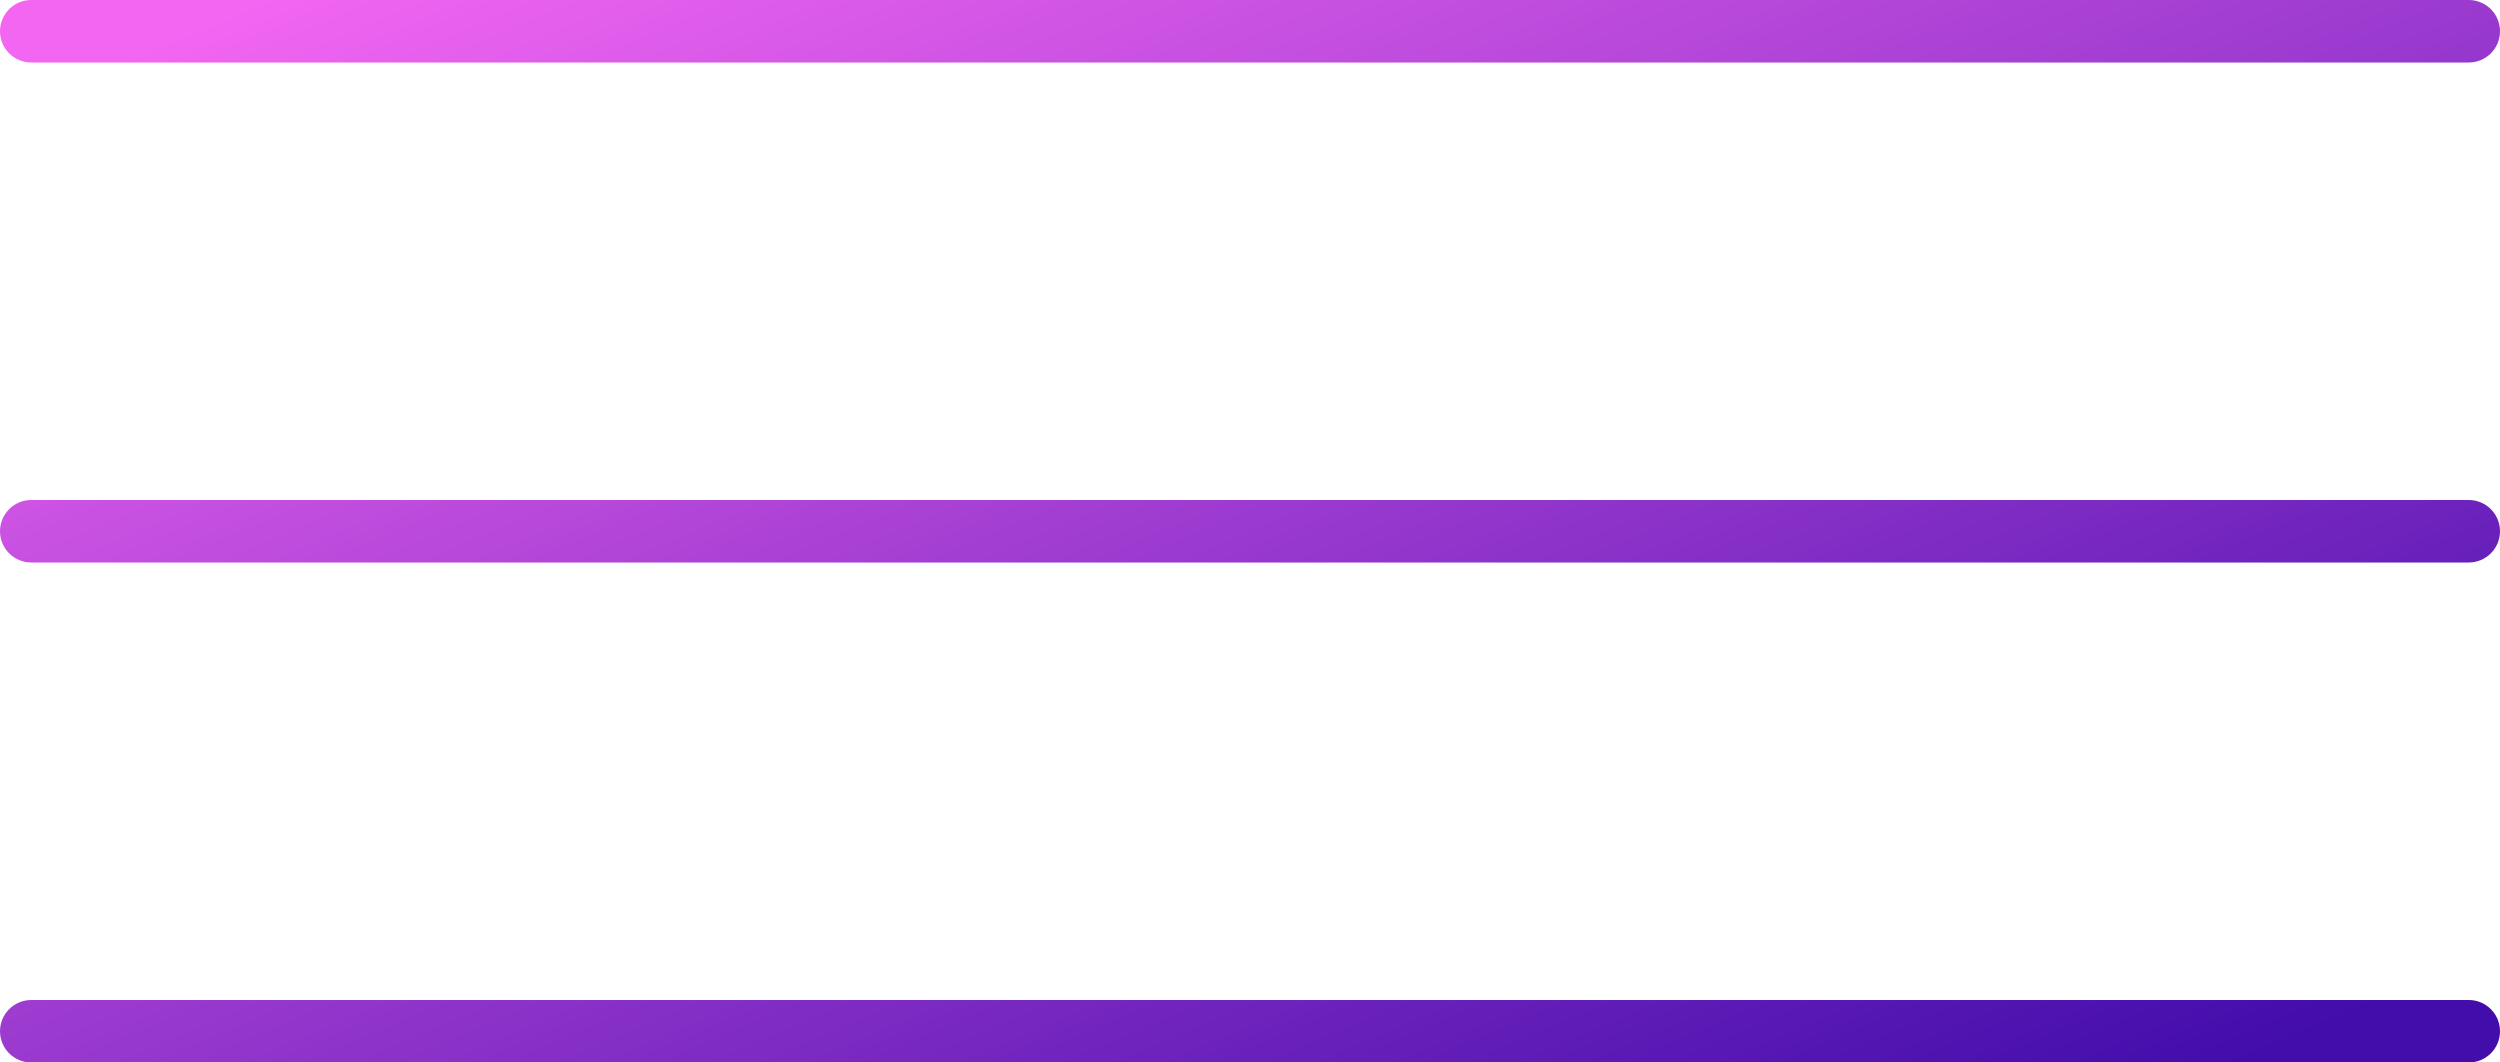
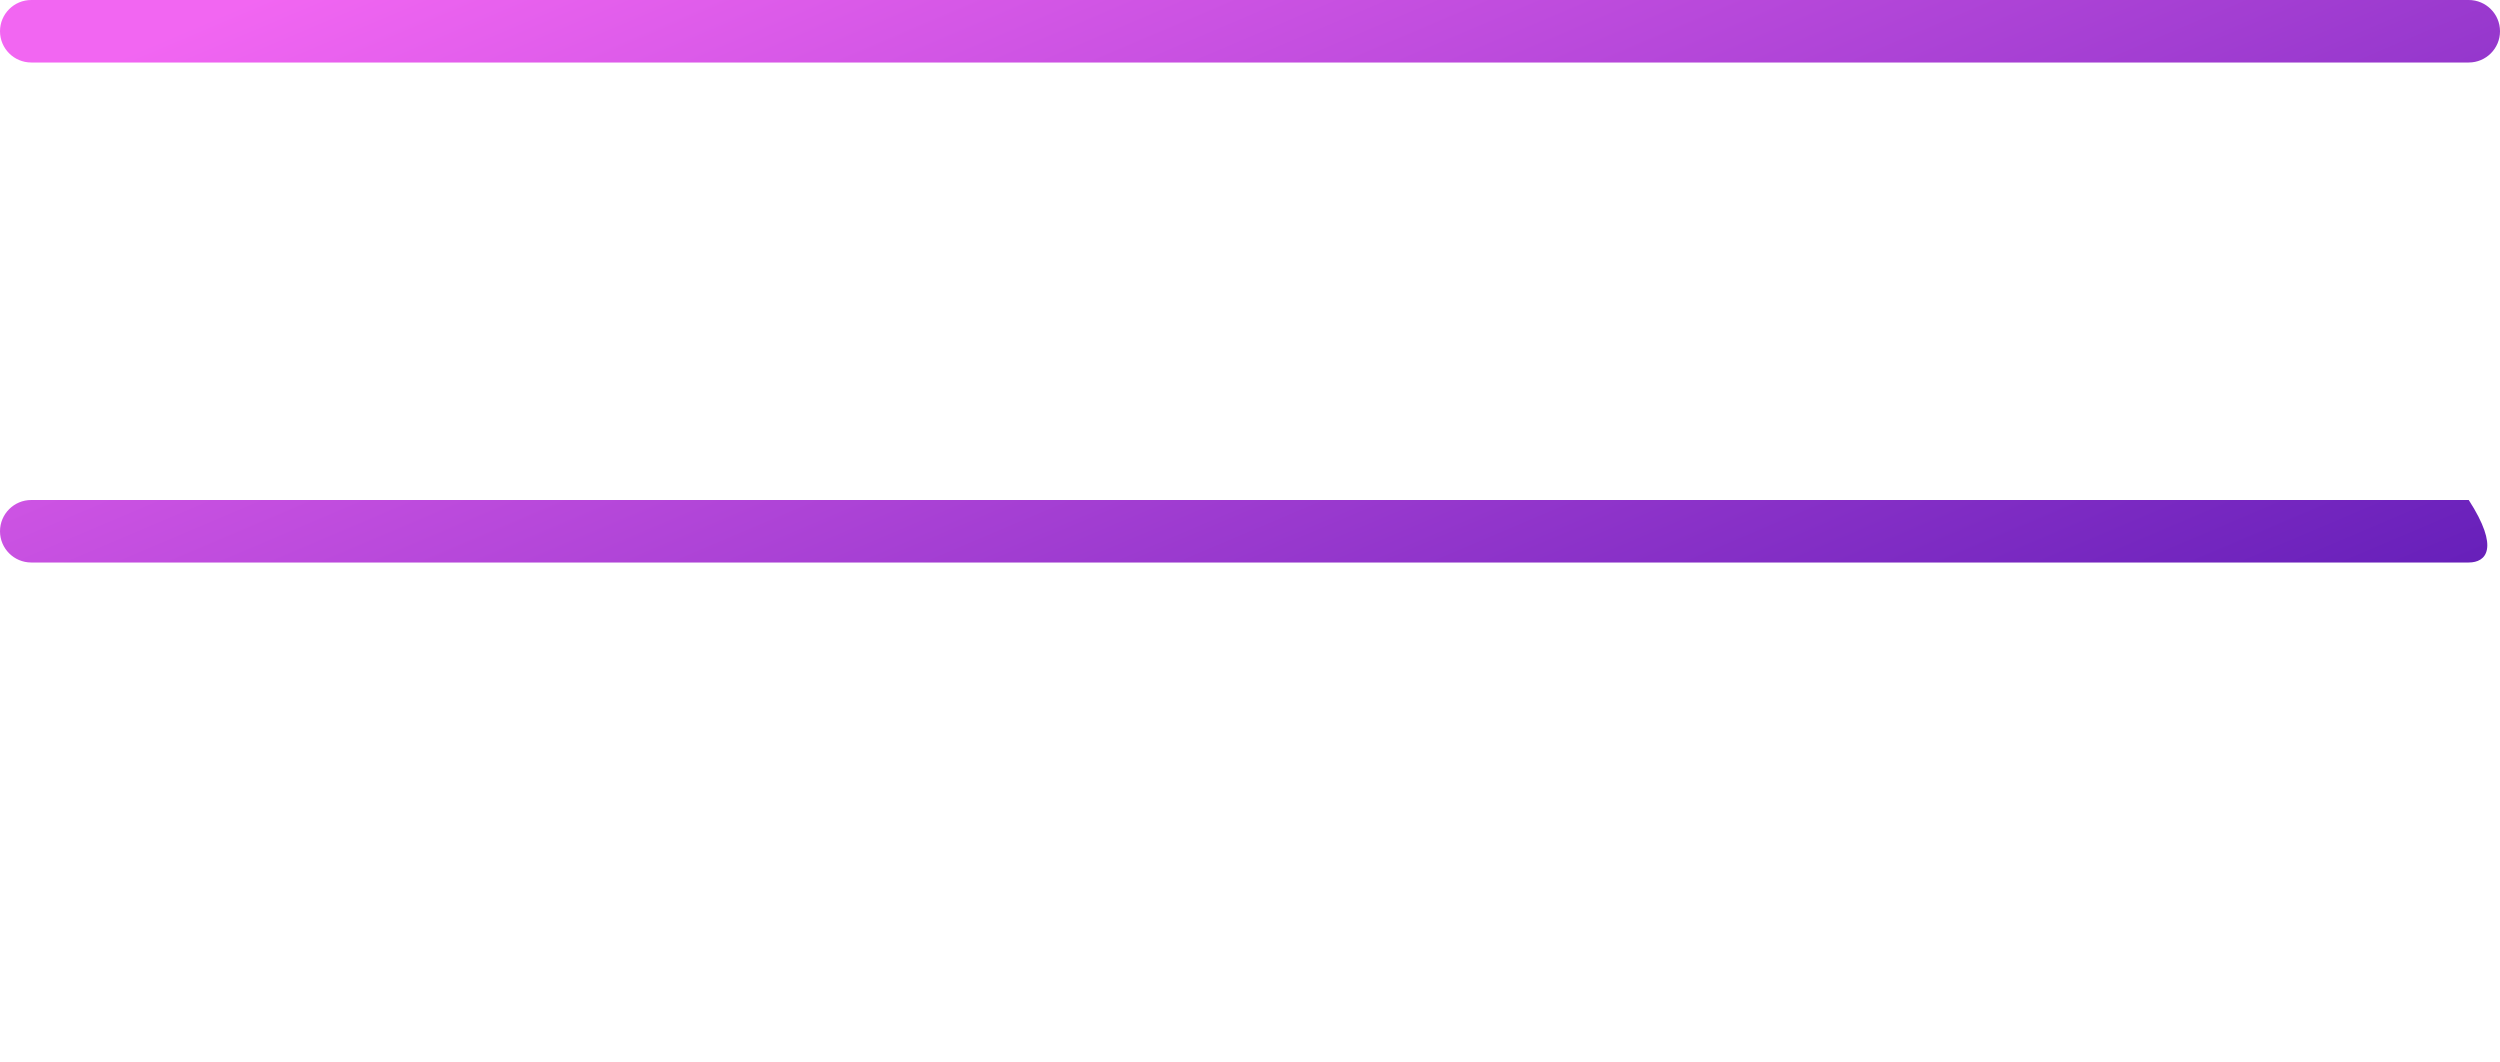
<svg xmlns="http://www.w3.org/2000/svg" width="40" height="17" viewBox="0 0 40 17" fill="none">
  <path d="M0 0.5C0 0.224 0.224 0 0.5 0H39.5C39.776 0 40 0.224 40 0.5C40 0.776 39.776 1 39.5 1H0.5C0.224 1 0 0.776 0 0.5Z" fill="url(#paint0_linear_148_12)" />
-   <path d="M0 8.5C0 8.224 0.224 8 0.5 8H39.5C39.776 8 40 8.224 40 8.5C40 8.776 39.776 9 39.5 9H0.5C0.224 9 0 8.776 0 8.5Z" fill="url(#paint1_linear_148_12)" />
-   <path d="M0 16.5C0 16.224 0.224 16 0.5 16H39.5C39.776 16 40 16.224 40 16.5C40 16.776 39.776 17 39.5 17H0.5C0.224 17 0 16.776 0 16.5Z" fill="url(#paint2_linear_148_12)" />
+   <path d="M0 8.5C0 8.224 0.224 8 0.5 8H39.5C40 8.776 39.776 9 39.5 9H0.5C0.224 9 0 8.776 0 8.5Z" fill="url(#paint1_linear_148_12)" />
  <defs>
    <linearGradient id="paint0_linear_148_12" x1="38.005" y1="16.152" x2="26.986" y2="-9.774" gradientUnits="userSpaceOnUse">
      <stop stop-color="#420DAB" />
      <stop offset="1" stop-color="#F266F2" />
    </linearGradient>
    <linearGradient id="paint1_linear_148_12" x1="38.005" y1="16.152" x2="26.986" y2="-9.774" gradientUnits="userSpaceOnUse">
      <stop stop-color="#420DAB" />
      <stop offset="1" stop-color="#F266F2" />
    </linearGradient>
    <linearGradient id="paint2_linear_148_12" x1="38.005" y1="16.152" x2="26.986" y2="-9.774" gradientUnits="userSpaceOnUse">
      <stop stop-color="#420DAB" />
      <stop offset="1" stop-color="#F266F2" />
    </linearGradient>
  </defs>
</svg>